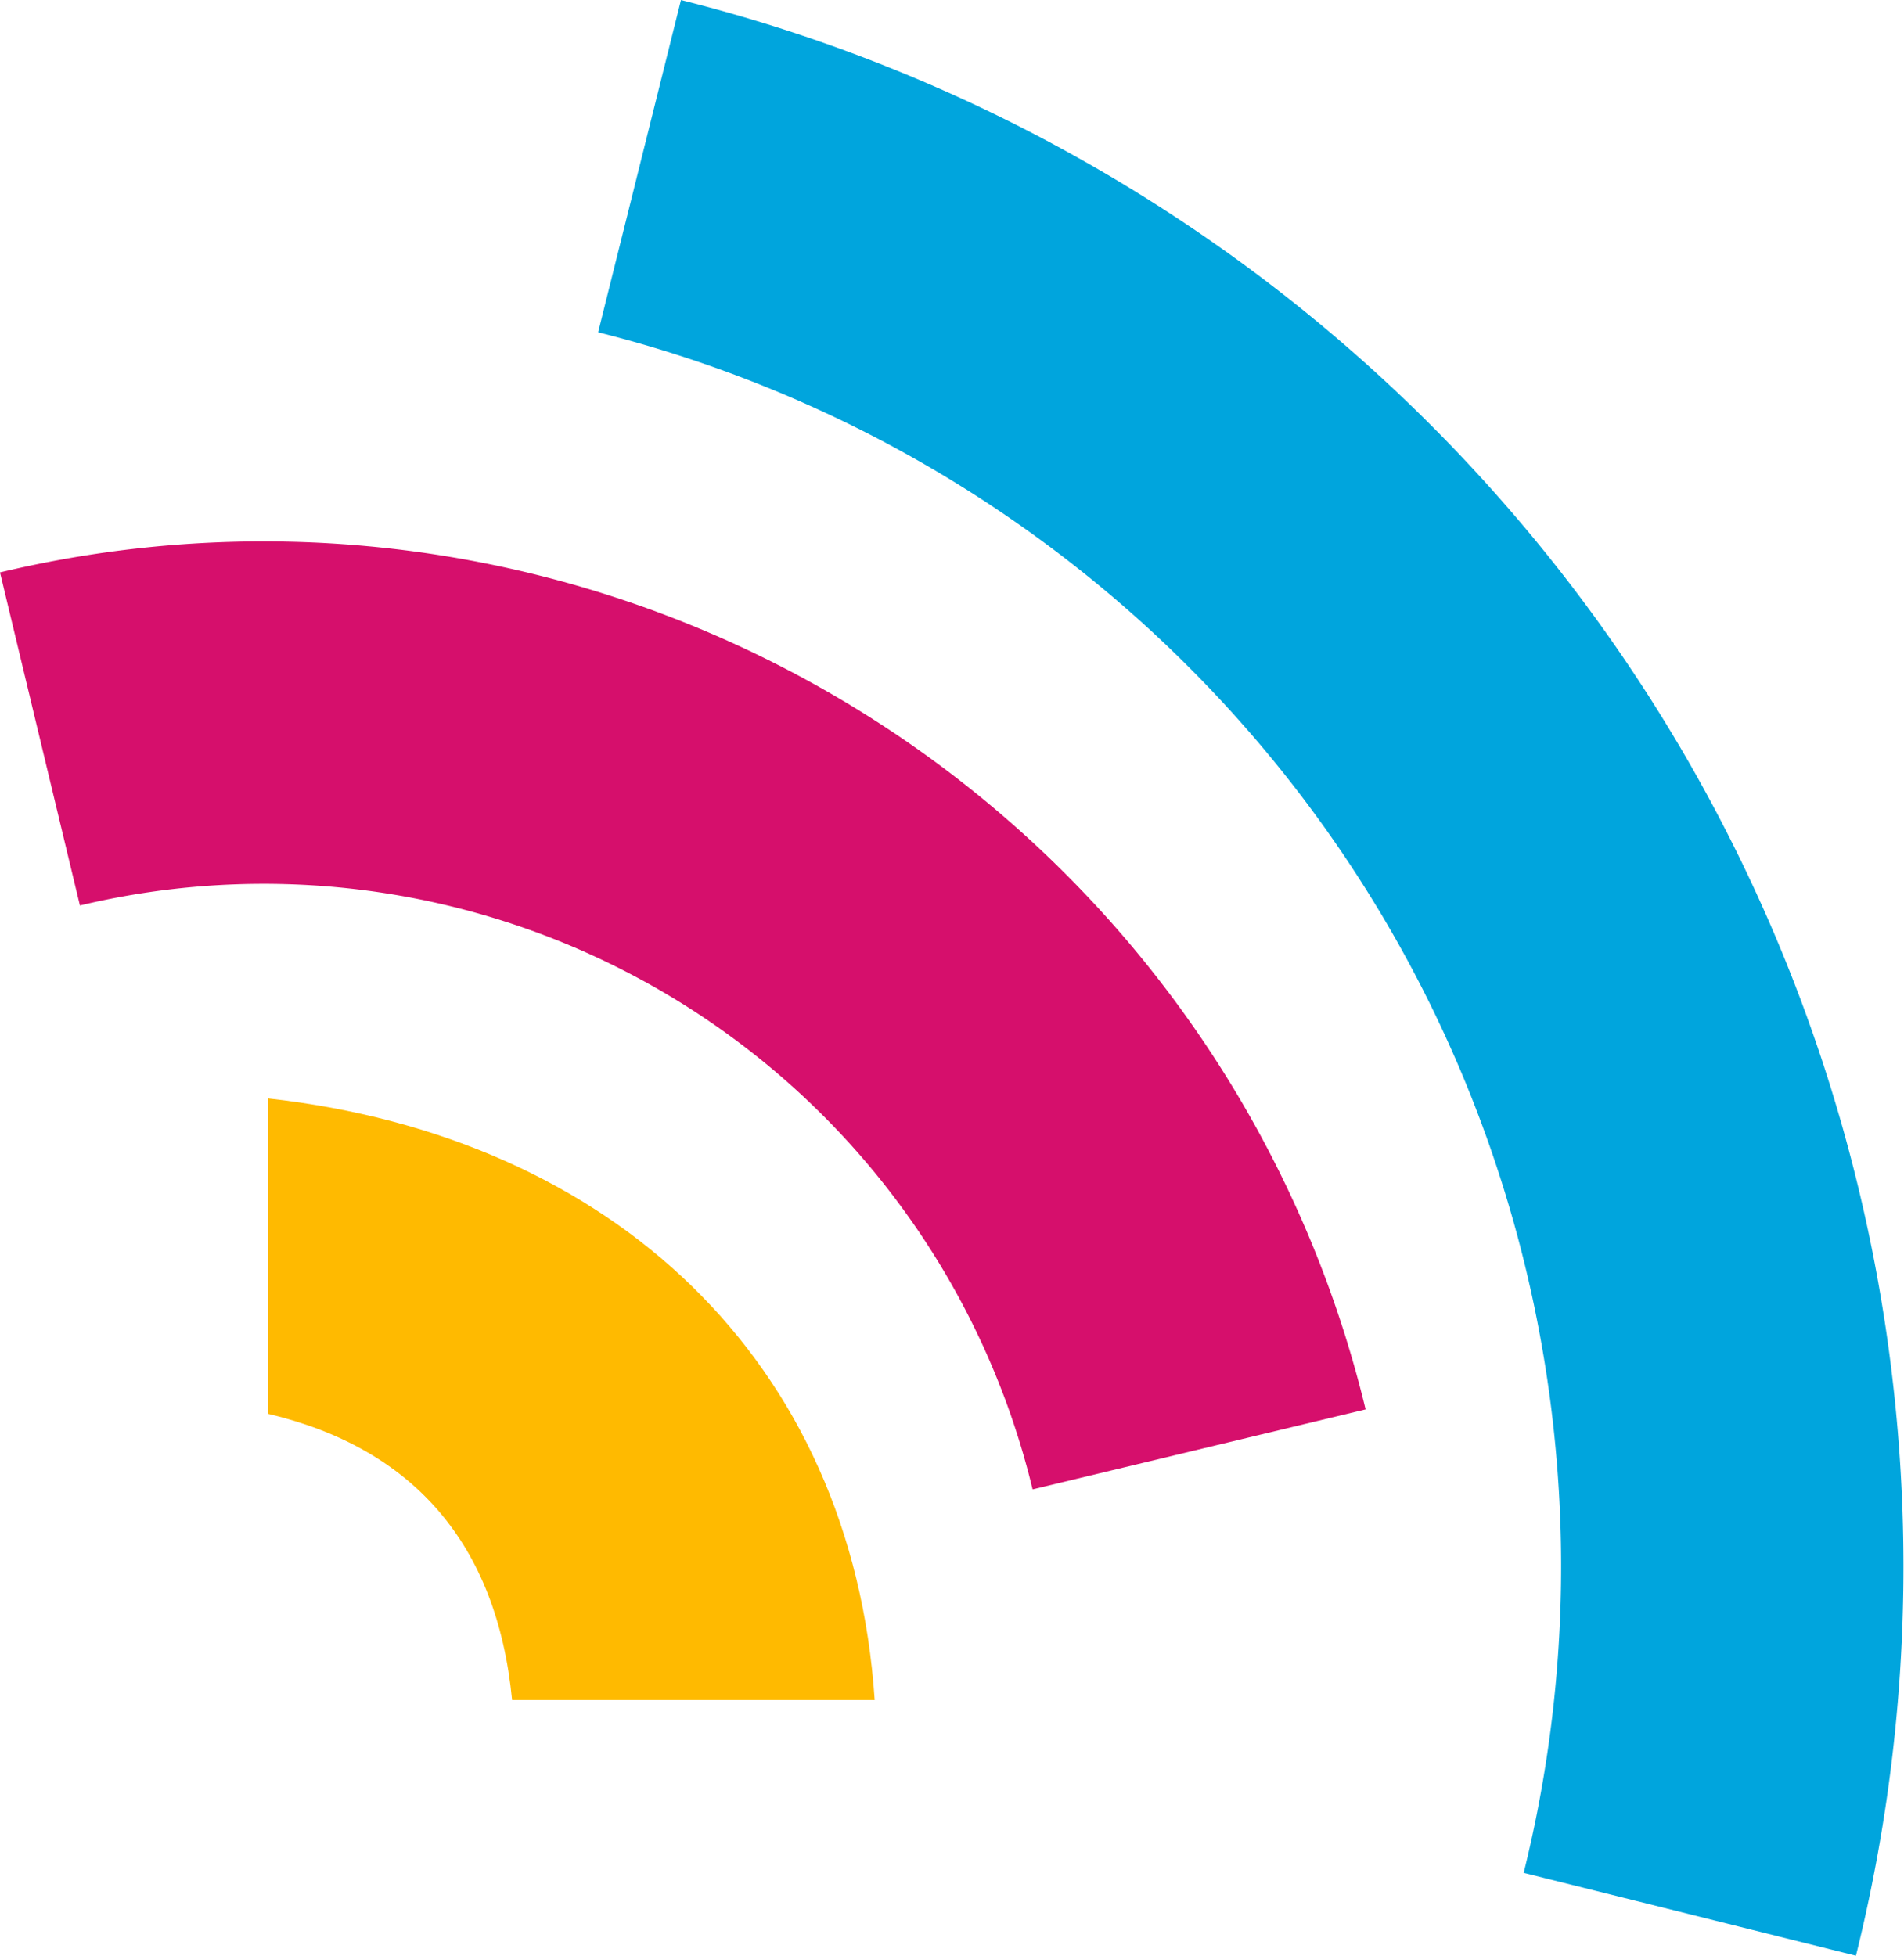
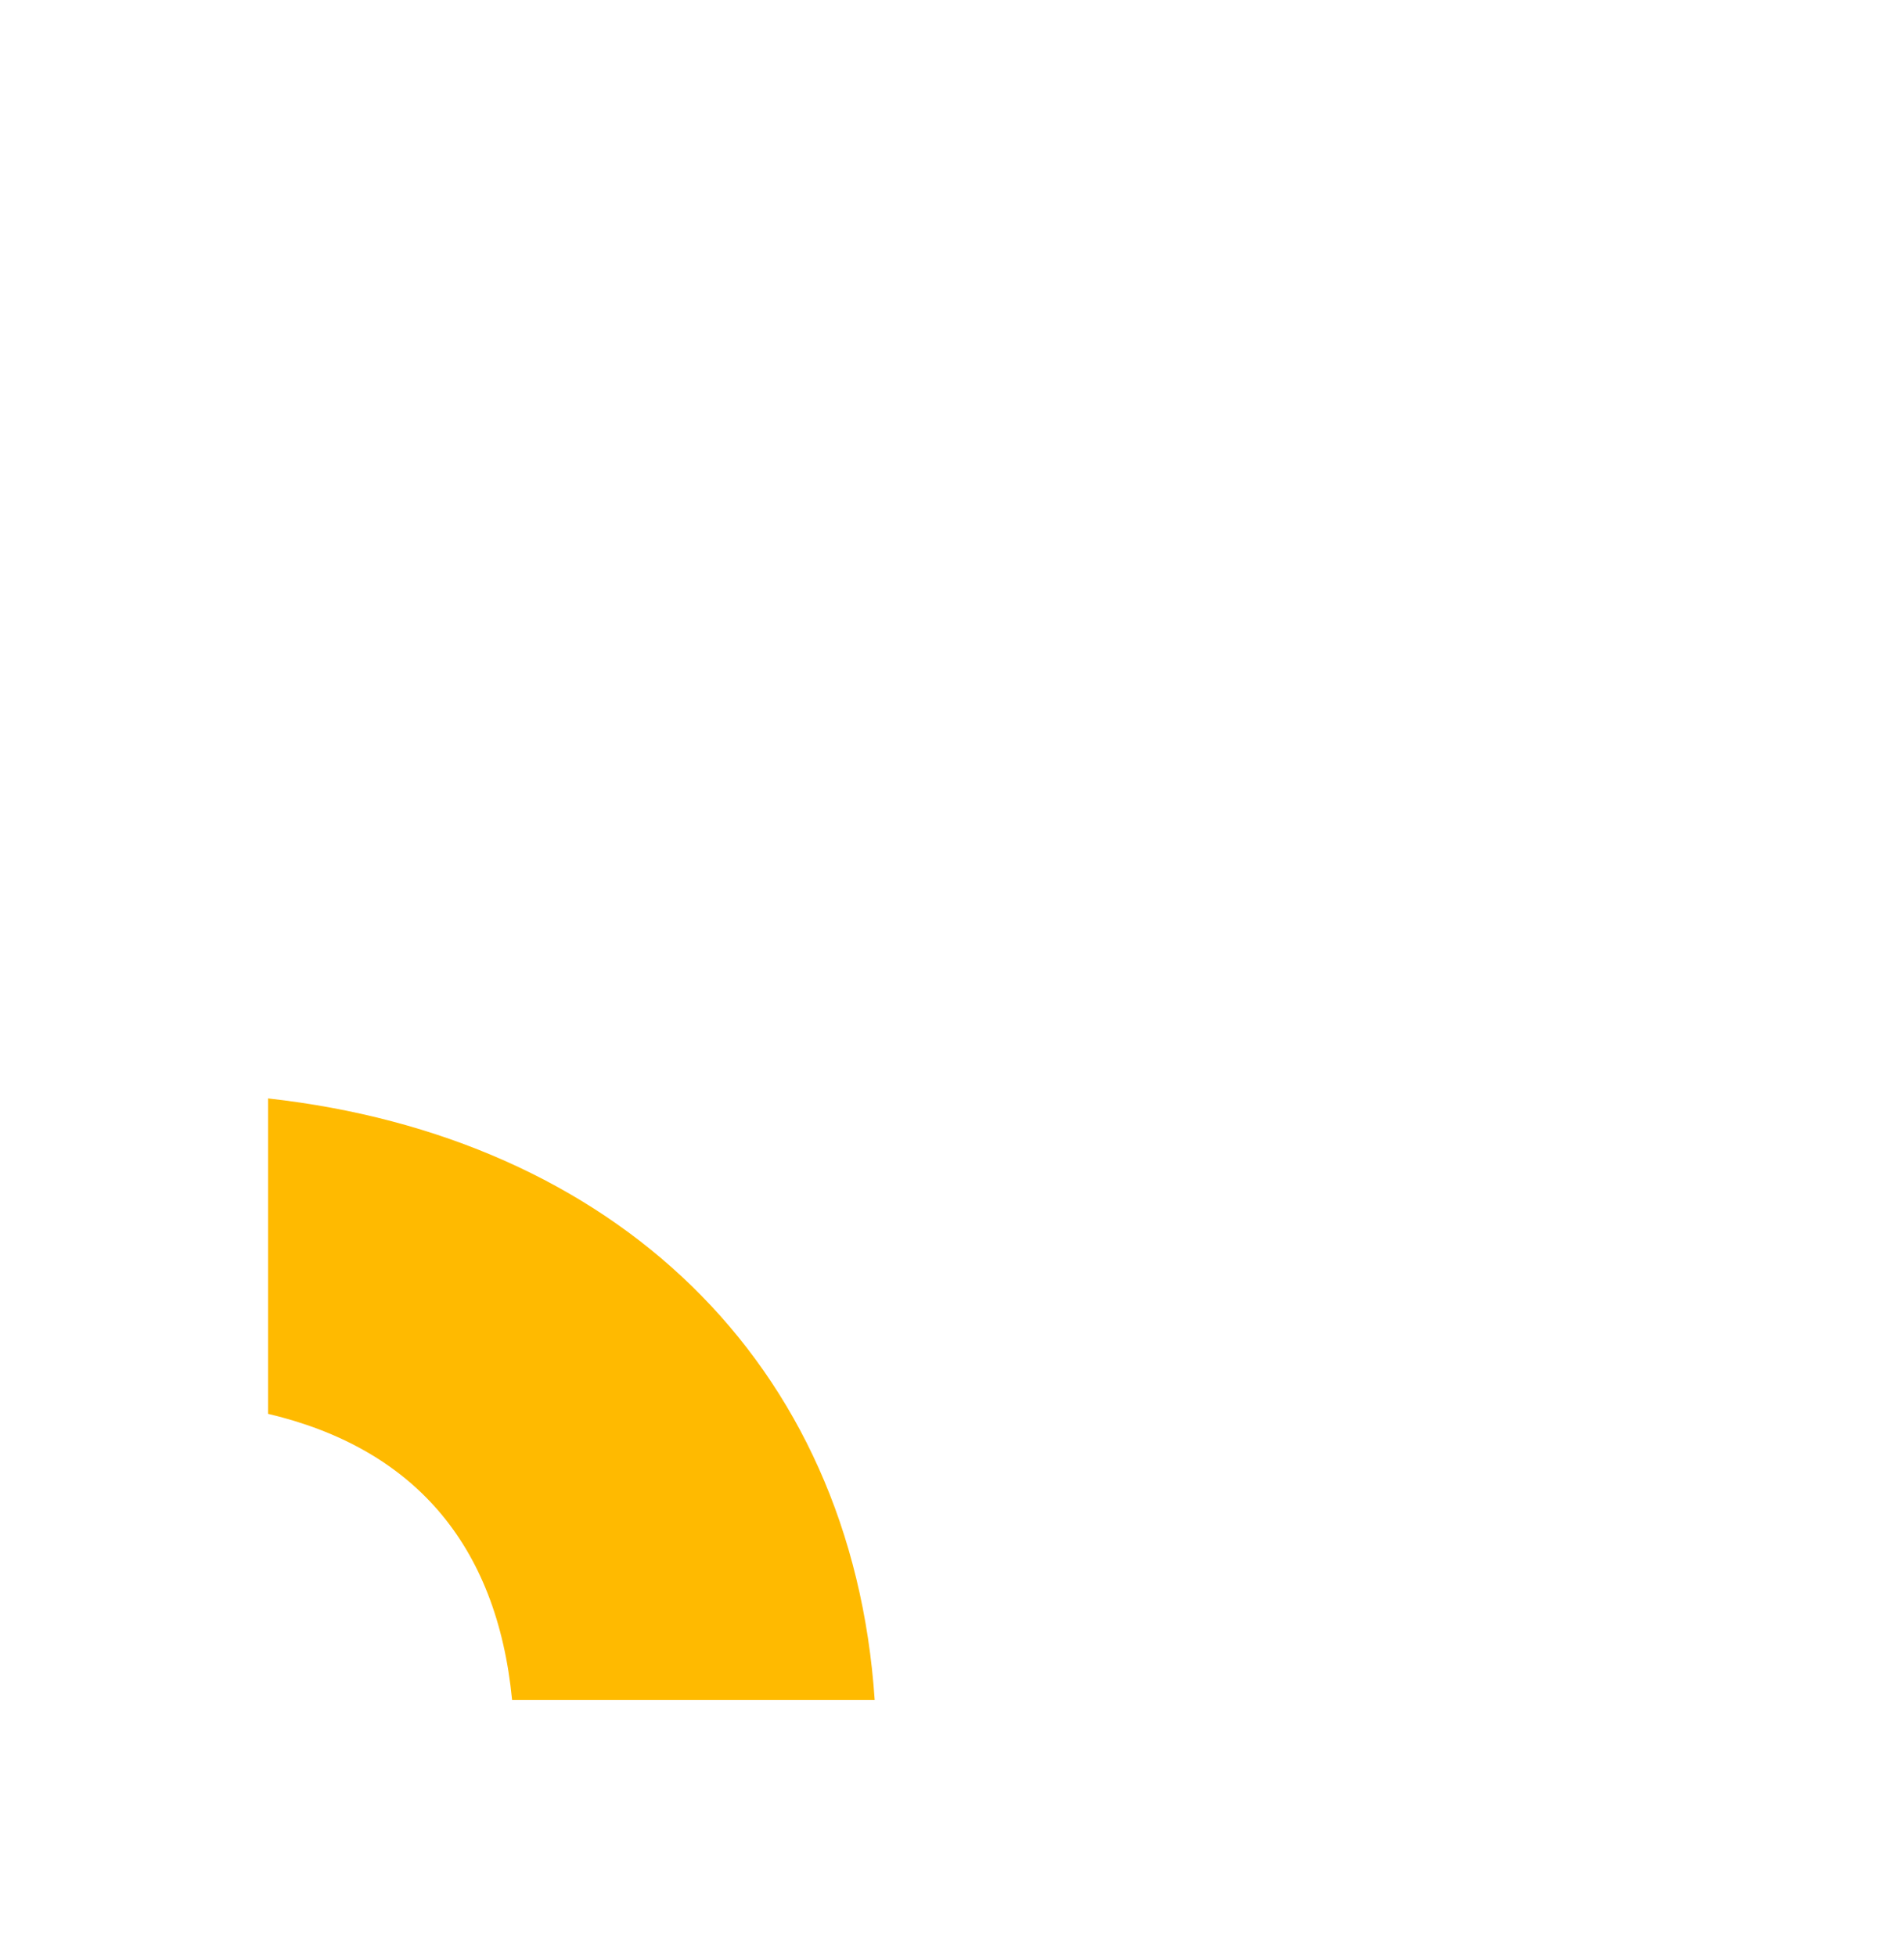
<svg xmlns="http://www.w3.org/2000/svg" width="96.858" height="99.478" viewBox="0 0 96.858 99.478">
  <g id="Group_10660" data-name="Group 10660" transform="translate(-94.808 -55.926)">
-     <path id="Path_4999" data-name="Path 4999" d="M402.206,276.68l-16.939,4.067a40.236,40.236,0,0,0-48.463-29.7l-4.066-16.94a57.677,57.677,0,0,1,69.469,42.571" transform="translate(-237.93 -149.064)" fill="#d60f6c" />
-     <path id="Path_5000" data-name="Path 5000" d="M429.953,301.932l-16.9-4.215a64.717,64.717,0,0,0-47.084-78.361l4.215-16.9a82.156,82.156,0,0,1,59.771,99.478" transform="translate(-240.734 -146.528)" fill="#00a5dd" />
    <path id="Path_5001" data-name="Path 5001" d="M347.632,279.519c7.331,1.735,11.636,6.558,12.414,14.557h18.445c-1.158-17.266-13.333-28.648-30.859-30.6Z" transform="translate(-239.187 -151.678)" fill="#ffba00" />
  </g>
</svg>